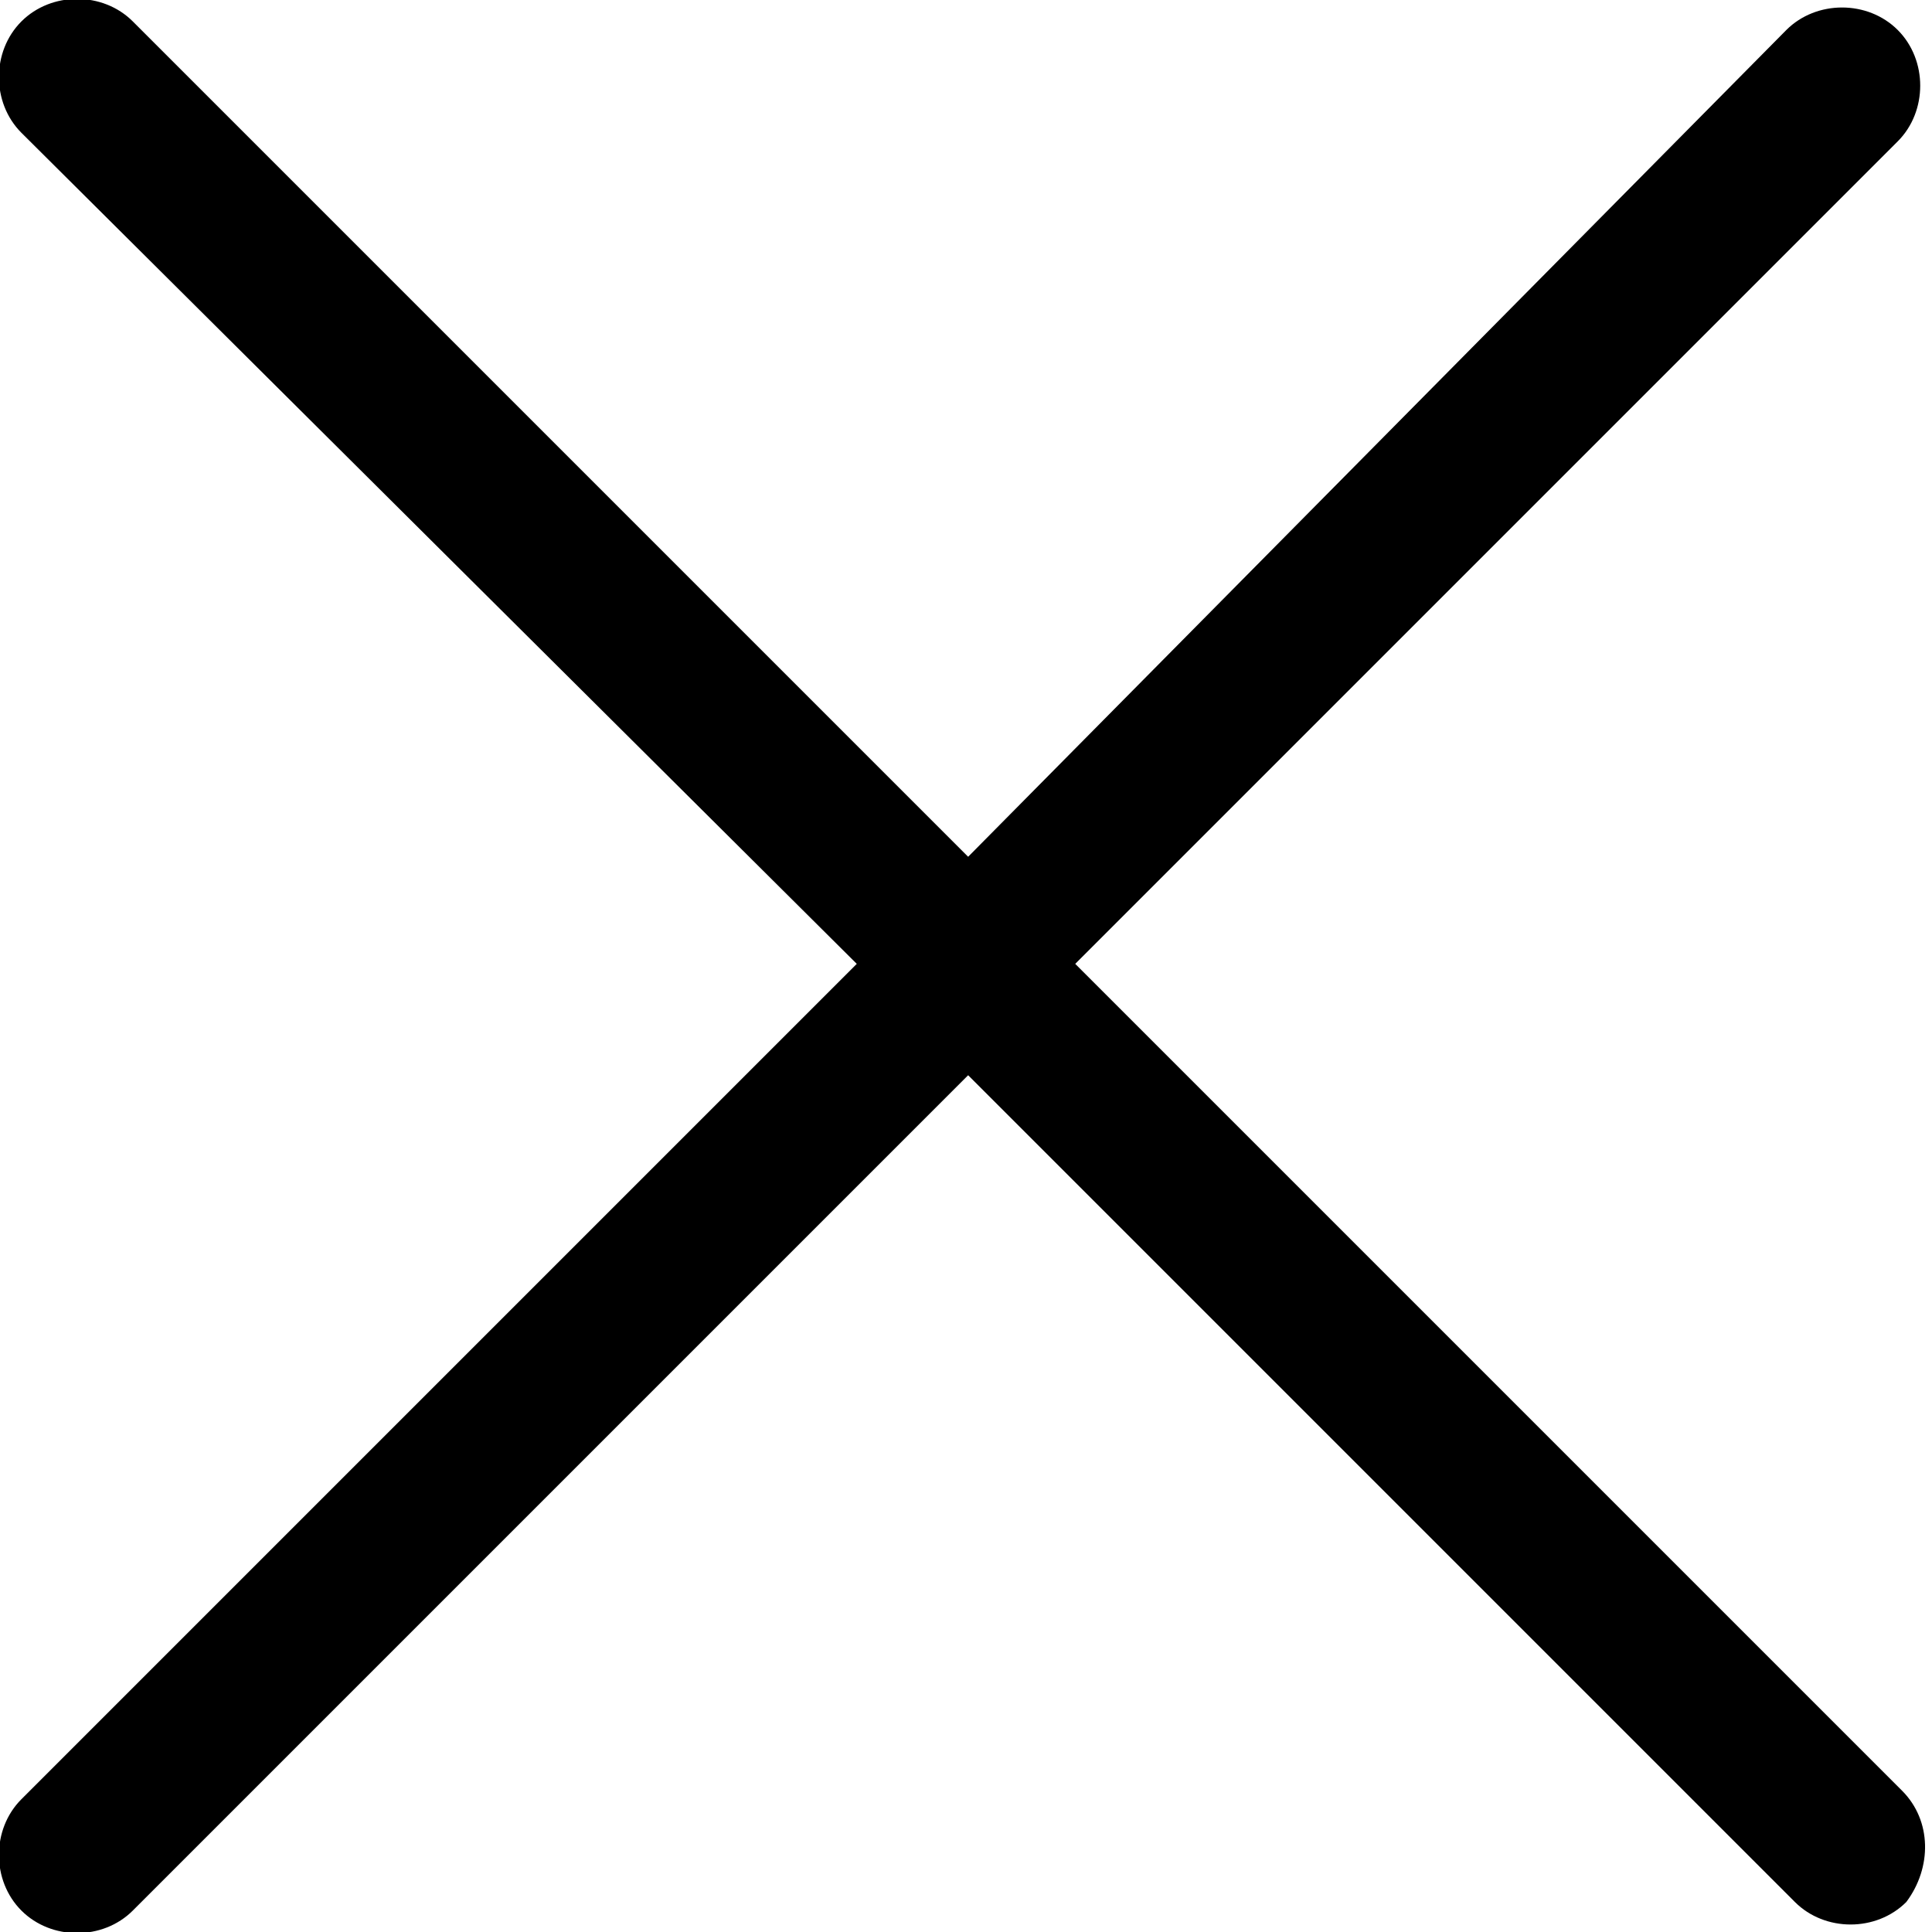
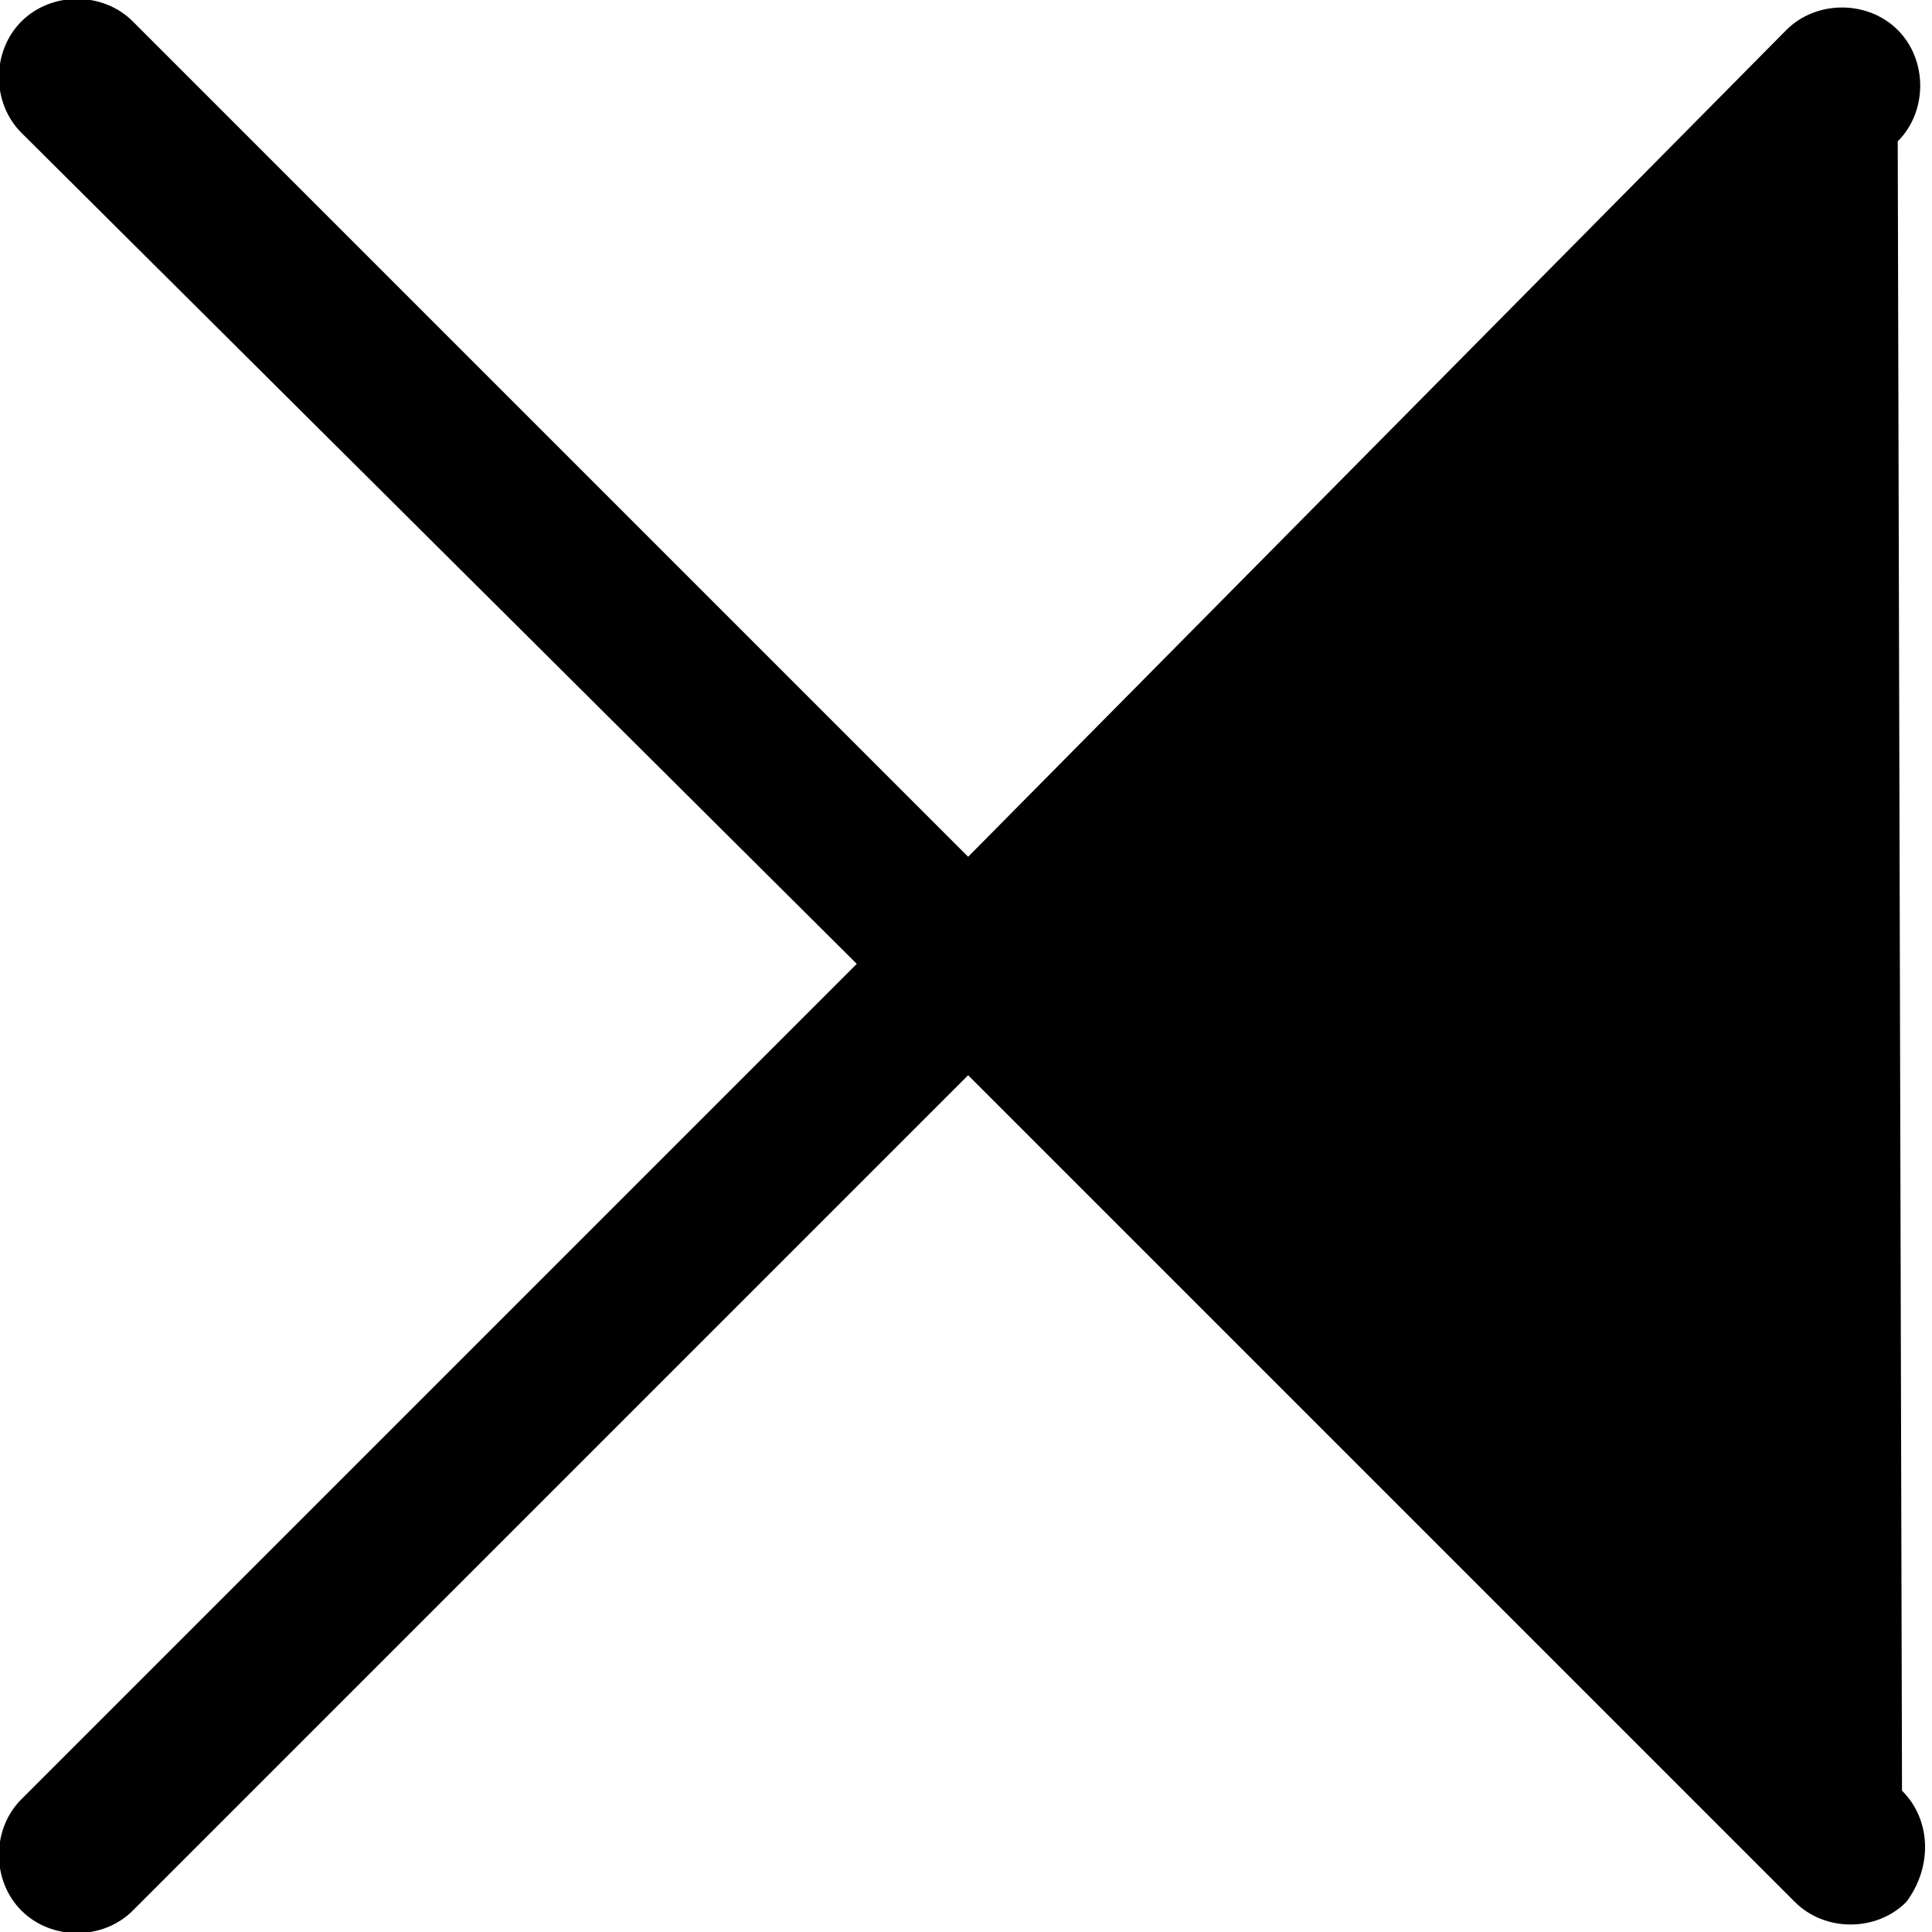
<svg xmlns="http://www.w3.org/2000/svg" version="1.1" id="Calque_1" x="0px" y="0px" viewBox="0 0 45.1 45.1" style="enable-background:new 0 0 45.1 45.1;" xml:space="preserve">
-   <path d="M44.4,41.8L25.1,22.5L44.3,3.3c0.7-0.7,0.7-1.9,0-2.6s-1.9-0.7-2.6,0L22.6,20L3.1,0.5c-0.7-0.7-1.9-0.7-2.6,0  c-0.7,0.7-0.7,1.9,0,2.6L20,22.5L0.5,42c-0.7,0.7-0.7,1.9,0,2.6c0.7,0.7,1.9,0.7,2.6,0l19.5-19.5l19.3,19.3c0.7,0.7,1.9,0.7,2.6,0  C45.1,43.6,45.1,42.5,44.4,41.8z" />
+   <path d="M44.4,41.8L44.3,3.3c0.7-0.7,0.7-1.9,0-2.6s-1.9-0.7-2.6,0L22.6,20L3.1,0.5c-0.7-0.7-1.9-0.7-2.6,0  c-0.7,0.7-0.7,1.9,0,2.6L20,22.5L0.5,42c-0.7,0.7-0.7,1.9,0,2.6c0.7,0.7,1.9,0.7,2.6,0l19.5-19.5l19.3,19.3c0.7,0.7,1.9,0.7,2.6,0  C45.1,43.6,45.1,42.5,44.4,41.8z" />
</svg>